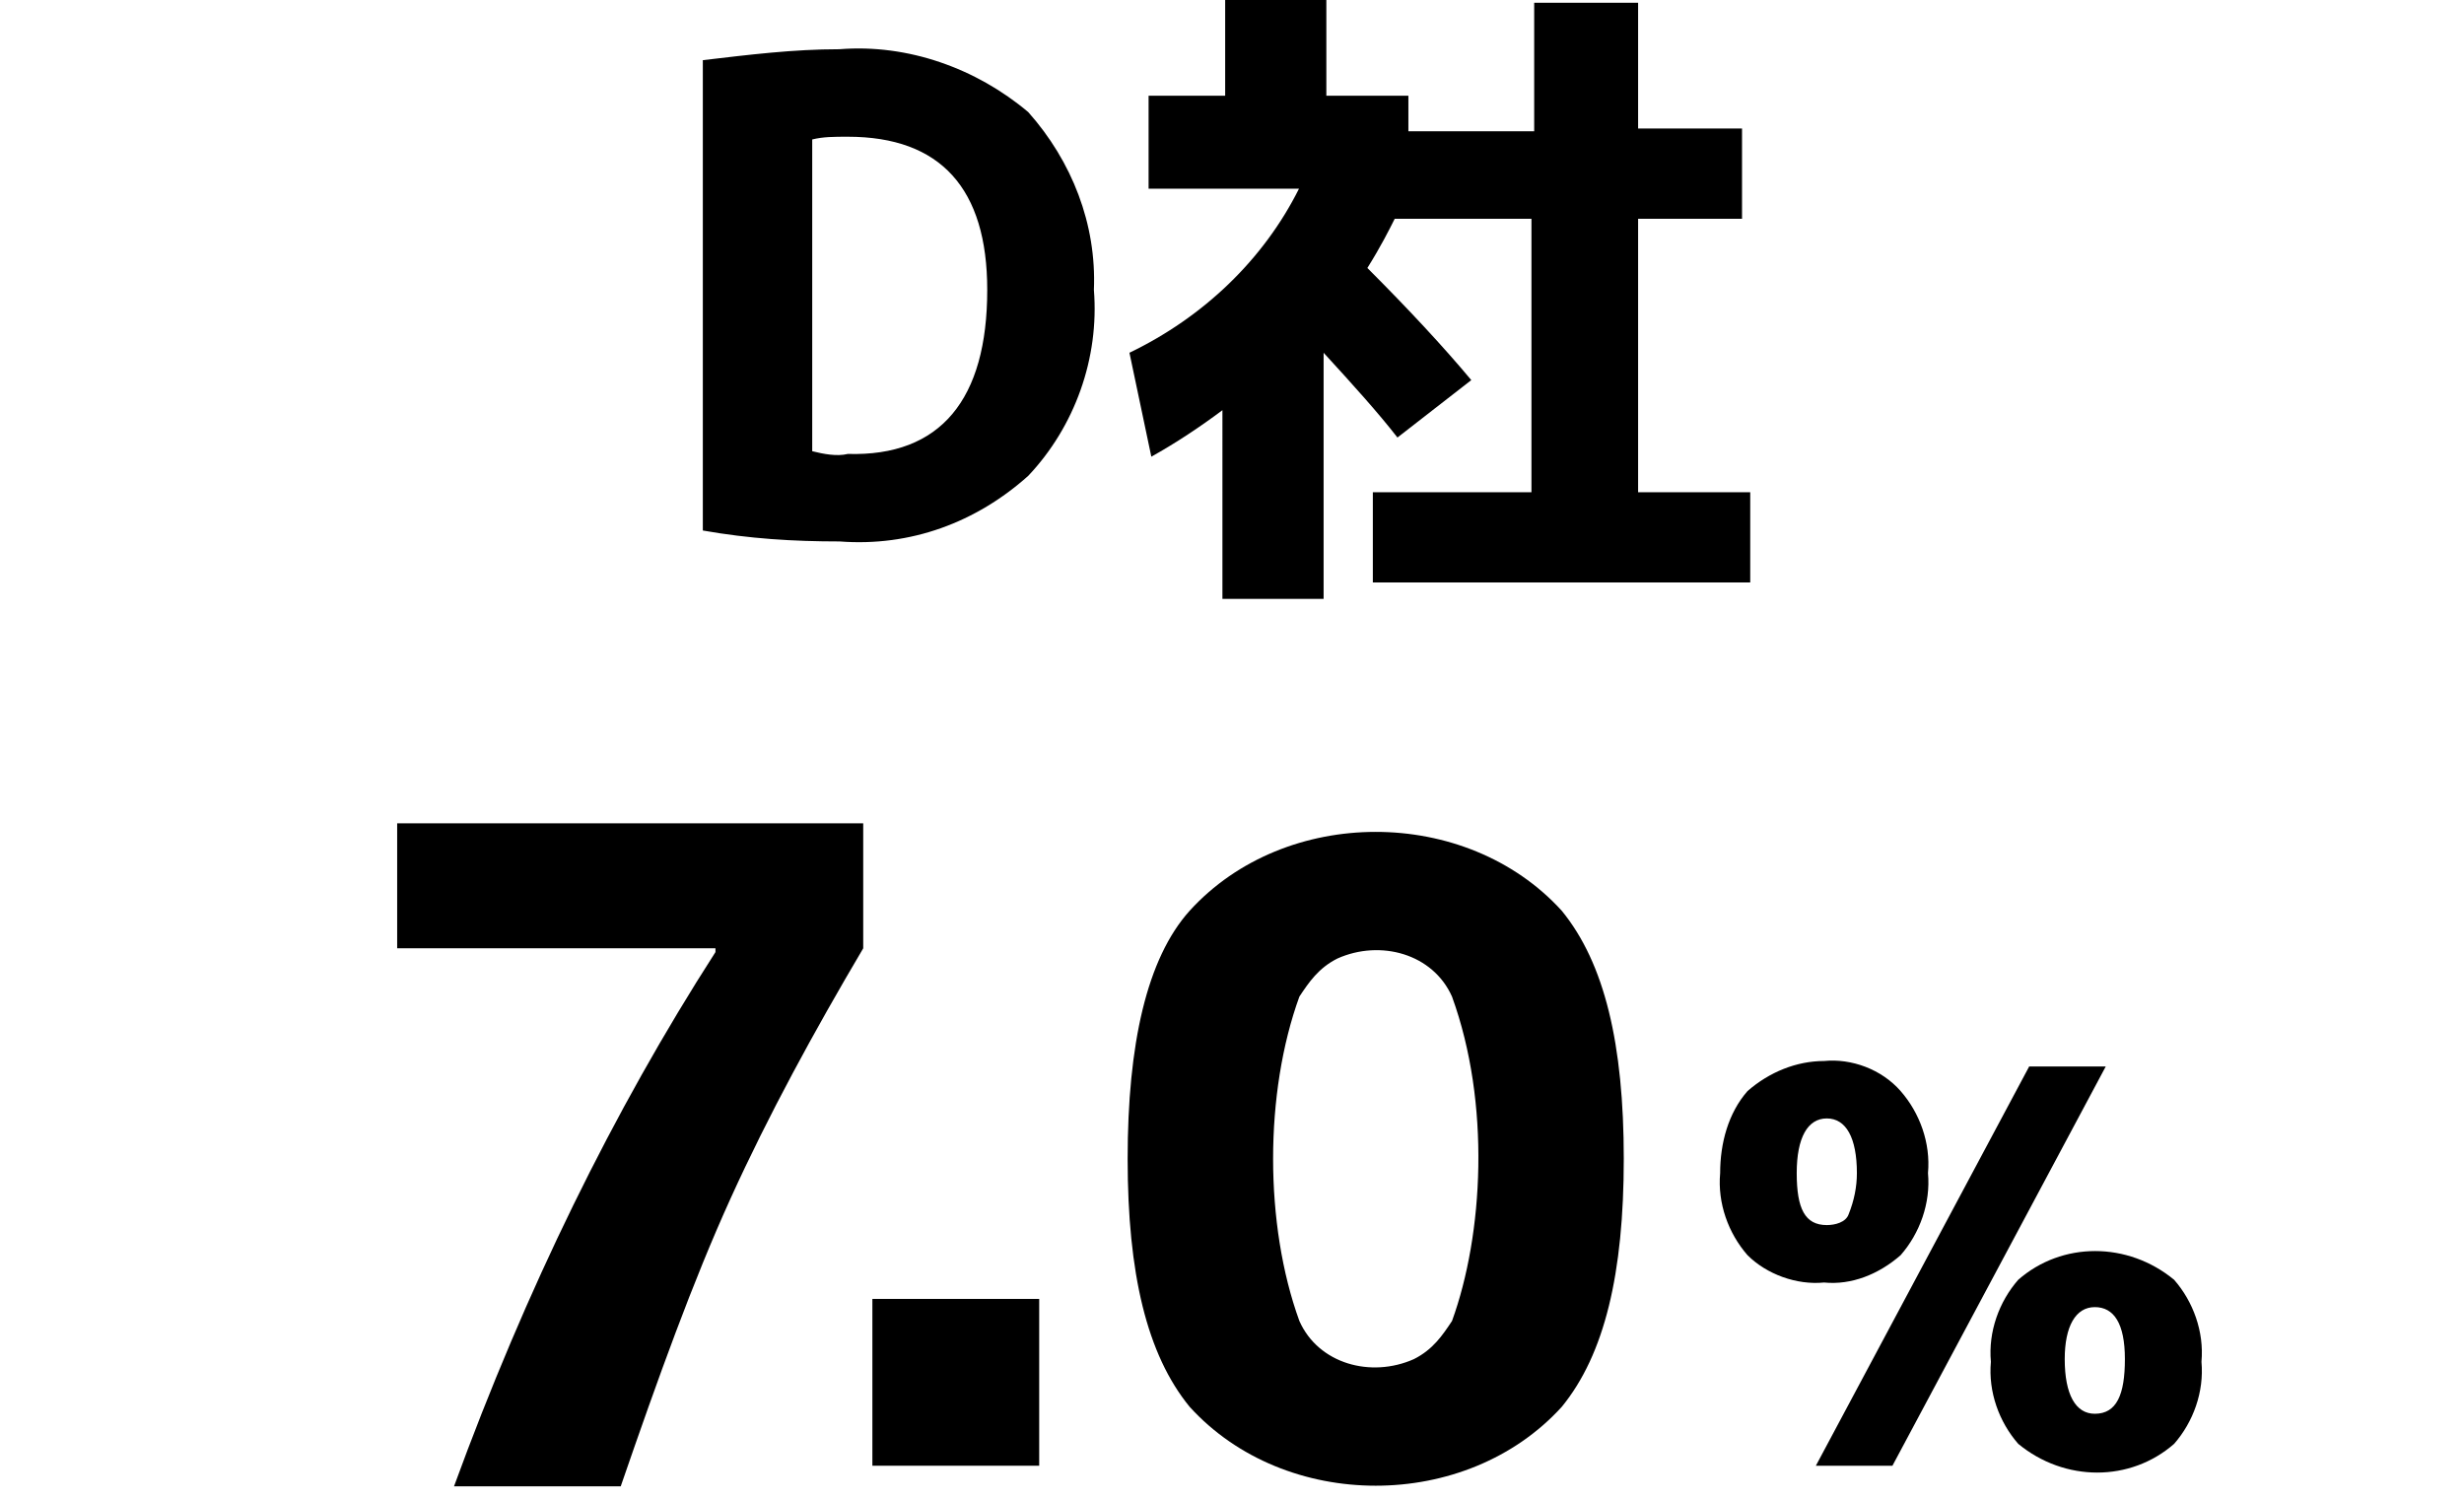
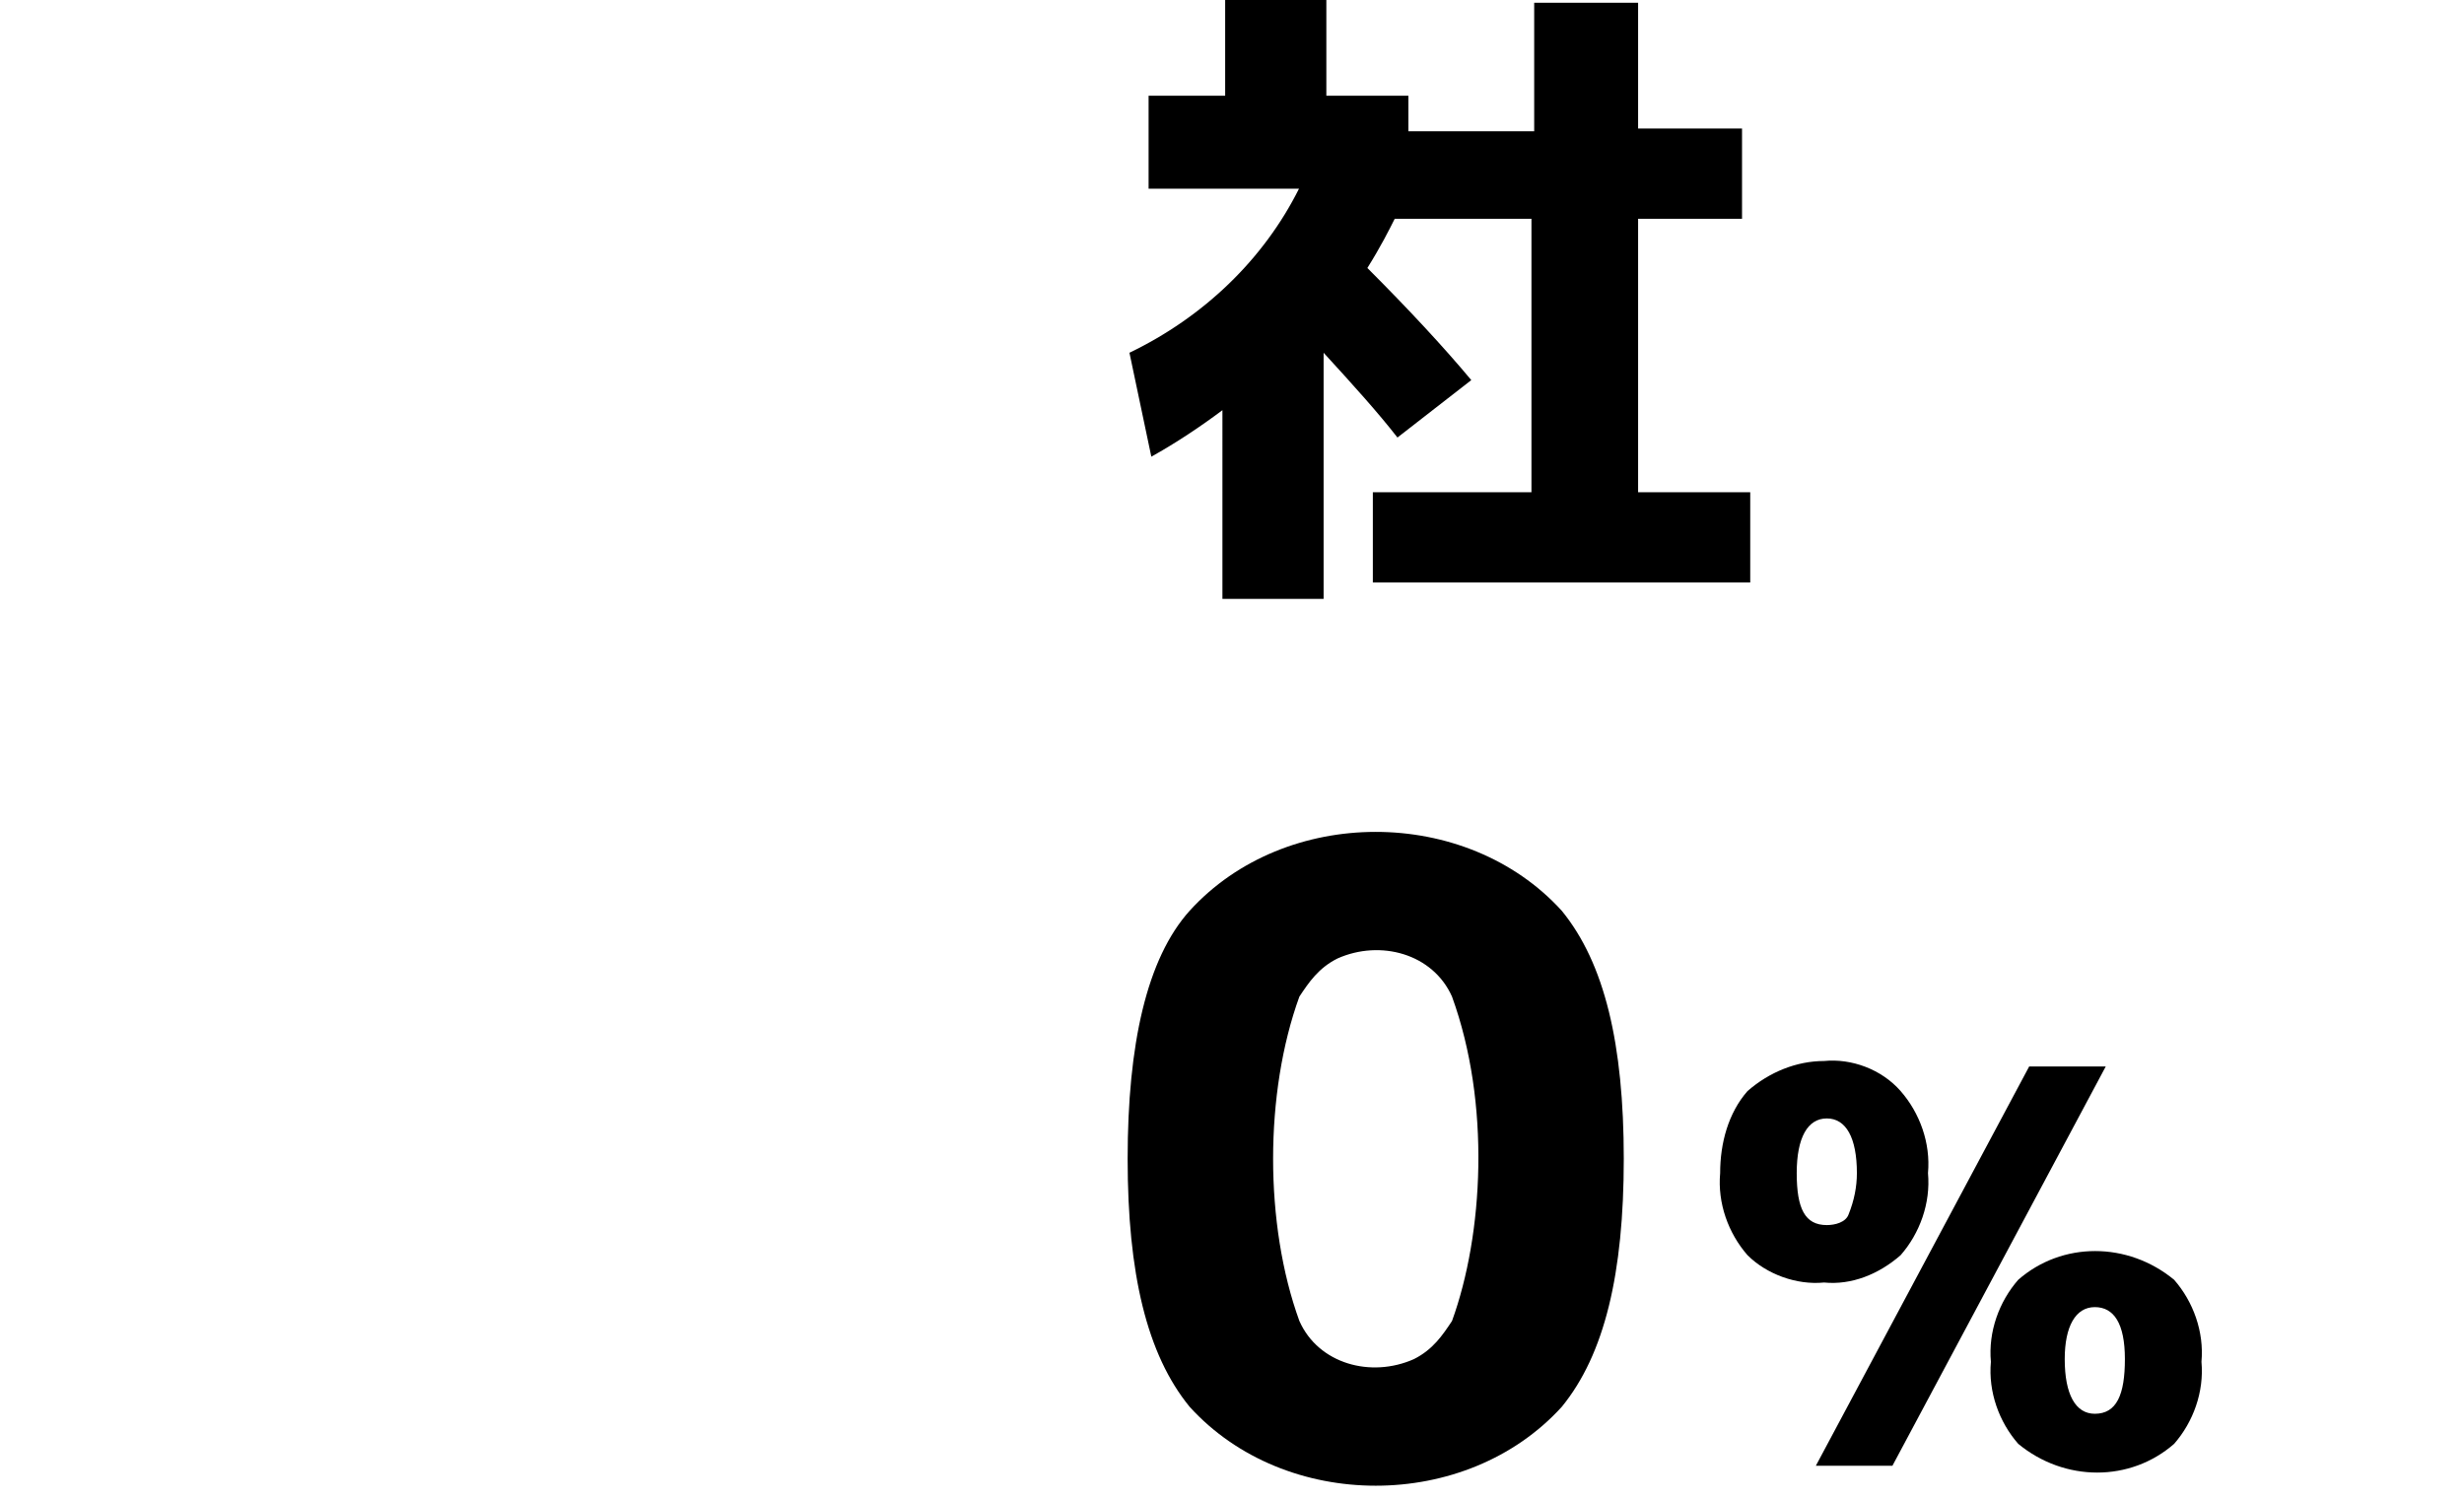
<svg xmlns="http://www.w3.org/2000/svg" xmlns:ns1="http://sodipodi.sourceforge.net/DTD/sodipodi-0.dtd" xmlns:ns2="http://www.inkscape.org/namespaces/inkscape" version="1.1" id="svg38" x="0px" y="0px" viewBox="0 0 90.1 54.8" style="enable-background:new 0 0 90.1 54.8;" xml:space="preserve" ns1:docname="content_information_4_4.svg" ns2:version="1.4 (86a8ad7, 2024-10-11)">
  <defs id="defs2" />
  <ns1:namedview bordercolor="#666666" borderopacity="1" gridtolerance="10" guidetolerance="10" id="namedview40" ns2:current-layer="svg38" ns2:cx="30.792659" ns2:cy="23.365858" ns2:pagecheckerboard="true" ns2:pageopacity="0" ns2:pageshadow="2" ns2:window-height="1009" ns2:window-maximized="1" ns2:window-width="1920" ns2:window-x="-8" ns2:window-y="-8" ns2:zoom="8.752086" objecttolerance="10" pagecolor="#ffffff" showgrid="false" ns2:showpageshadow="2" ns2:deskcolor="#d1d1d1">
	</ns1:namedview>
-   <path id="path8-2" ns2:connector-curvature="0" d="M40,10.6c0.2,2.5-0.7,5-2.4,6.8c-1.9,1.7-4.3,2.6-6.9,2.4  c-1.7,0-3.3-0.1-5-0.4V2.2c1.7-0.2,3.3-0.4,5-0.4c2.5-0.2,5,0.7,6.9,2.3C39.2,5.9,40.1,8.2,40,10.6z M36.1,10.6  C36.1,6.9,34.4,5,31,5c-0.5,0-0.9,0-1.3,0.1v11.4c0.4,0.1,0.9,0.2,1.3,0.1C34.4,16.7,36.1,14.6,36.1,10.6L36.1,10.6z" />
  <path id="path10-1" ns2:connector-curvature="0" d="M48.5,3.5h3v1.3h4.6V0.1h3.8v4.6h3.8V8h-3.8v10H64v3.3H50.2V18H56V8h-5  c-0.2,0.4-0.5,1-1,1.8c1.5,1.5,2.8,2.9,3.8,4.1L51.1,16c-0.7-0.9-1.6-1.9-2.7-3.1v9h-3.7V15c-0.8,0.6-1.7,1.2-2.6,1.7l-0.8-3.8  c2.7-1.3,4.9-3.4,6.2-6H42V3.5h2.8V0h3.7V3.5z" />
-   <path id="path30-8" ns2:connector-curvature="0" d="M31.9,53.6v-6.1H38v6.1H31.9z" />
  <path id="path34-2" ns2:connector-curvature="0" d="M63.9,39.9c0.8-0.7,1.8-1.1,2.8-1.1c1-0.1,2.1,0.3,2.8,1.1  c0.7,0.8,1.1,1.9,1,3c0.1,1.1-0.3,2.2-1,3c-0.8,0.7-1.8,1.1-2.8,1c-1,0.1-2.1-0.3-2.8-1c-0.7-0.8-1.1-1.9-1-3  C62.9,41.8,63.2,40.7,63.9,39.9z M66.8,44.8c0.3,0,0.7-0.1,0.8-0.4c0.2-0.5,0.3-1,0.3-1.5c0-1.3-0.4-2-1.1-2s-1.1,0.7-1.1,2  S66,44.8,66.8,44.8z M74.2,39H77l-7.8,14.6h-2.8L74.2,39z M73.8,46.8c1.6-1.4,4-1.4,5.7,0c0.7,0.8,1.1,1.9,1,3c0.1,1.1-0.3,2.2-1,3  c-1.6,1.4-4,1.4-5.7,0c-0.7-0.8-1.1-1.9-1-3C72.7,48.7,73.1,47.6,73.8,46.8L73.8,46.8z M76.6,51.7c0.8,0,1.1-0.7,1.1-2  s-0.4-1.9-1.1-1.9s-1.1,0.7-1.1,1.9C75.5,51,75.9,51.7,76.6,51.7L76.6,51.7z" />
-   <path d="m 14.523,30.107 h 17.042 v 4.572 c -1.801,3.048 -3.464,6.096 -4.849,9.144 -1.385,3.048 -2.632,6.512 -4.018,10.53 h -6.096 c 2.632,-7.205 5.819,-13.716 9.56,-19.536 v -0.139 H 14.523 Z" id="path3" style="stroke-width:1.385" />
  <path id="path46" ns2:connector-curvature="0" d="m 43.502,33.305 c 3.496,-3.845 10.11,-3.845 13.606,0 1.57,1.919 2.268,4.884 2.268,9.071 0,4.186 -0.698,7.152 -2.268,9.071 -3.496,3.845 -10.11,3.845 -13.606,0 -1.57,-1.919 -2.268,-4.884 -2.268,-9.071 0,-4.186 0.698,-7.326 2.268,-9.071 z m 4.012,15.002 c 0.698,1.57 2.617,2.093 4.186,1.395 0.698,-0.349 1.047,-0.872 1.395,-1.395 1.147,-3.155 1.419,-7.96 0,-11.862 -0.698,-1.57 -2.617,-2.093 -4.186,-1.395 -0.698,0.349 -1.047,0.872 -1.395,1.395 -1.28,3.519 -1.282,8.336 0,11.862 z" style="stroke-width:1.744" ns1:nodetypes="ccsccscccccccc" />
</svg>